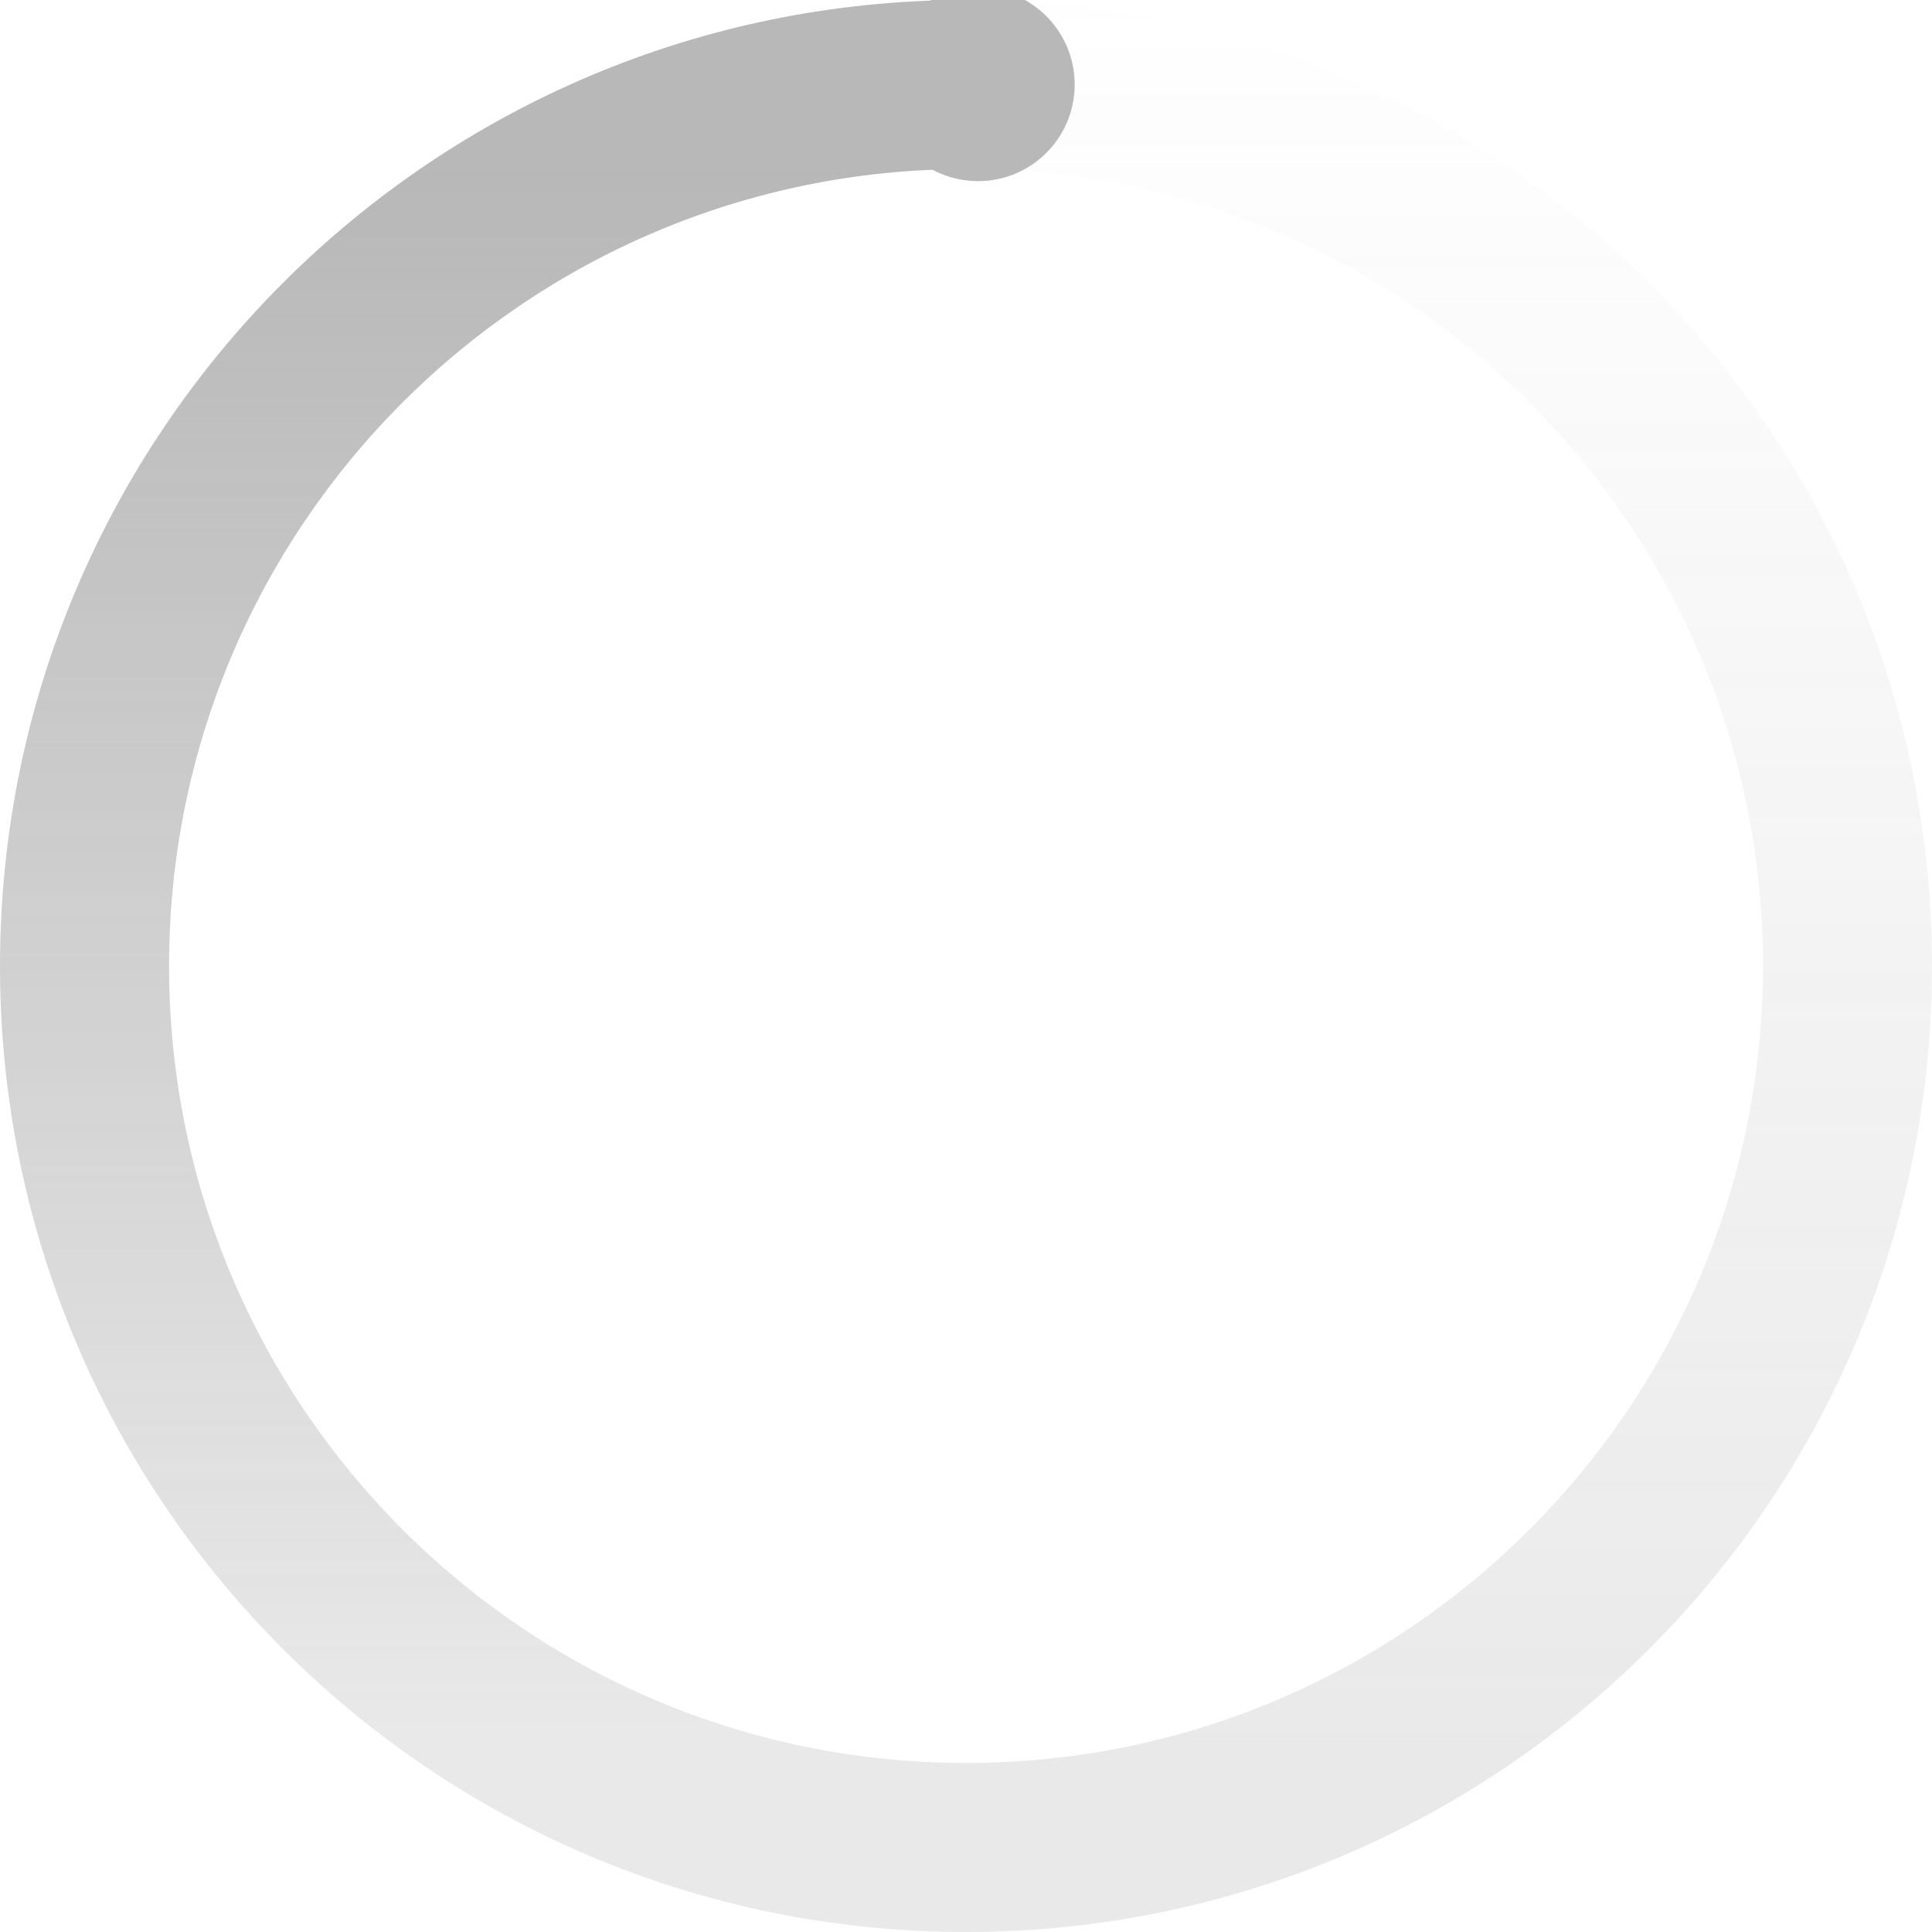
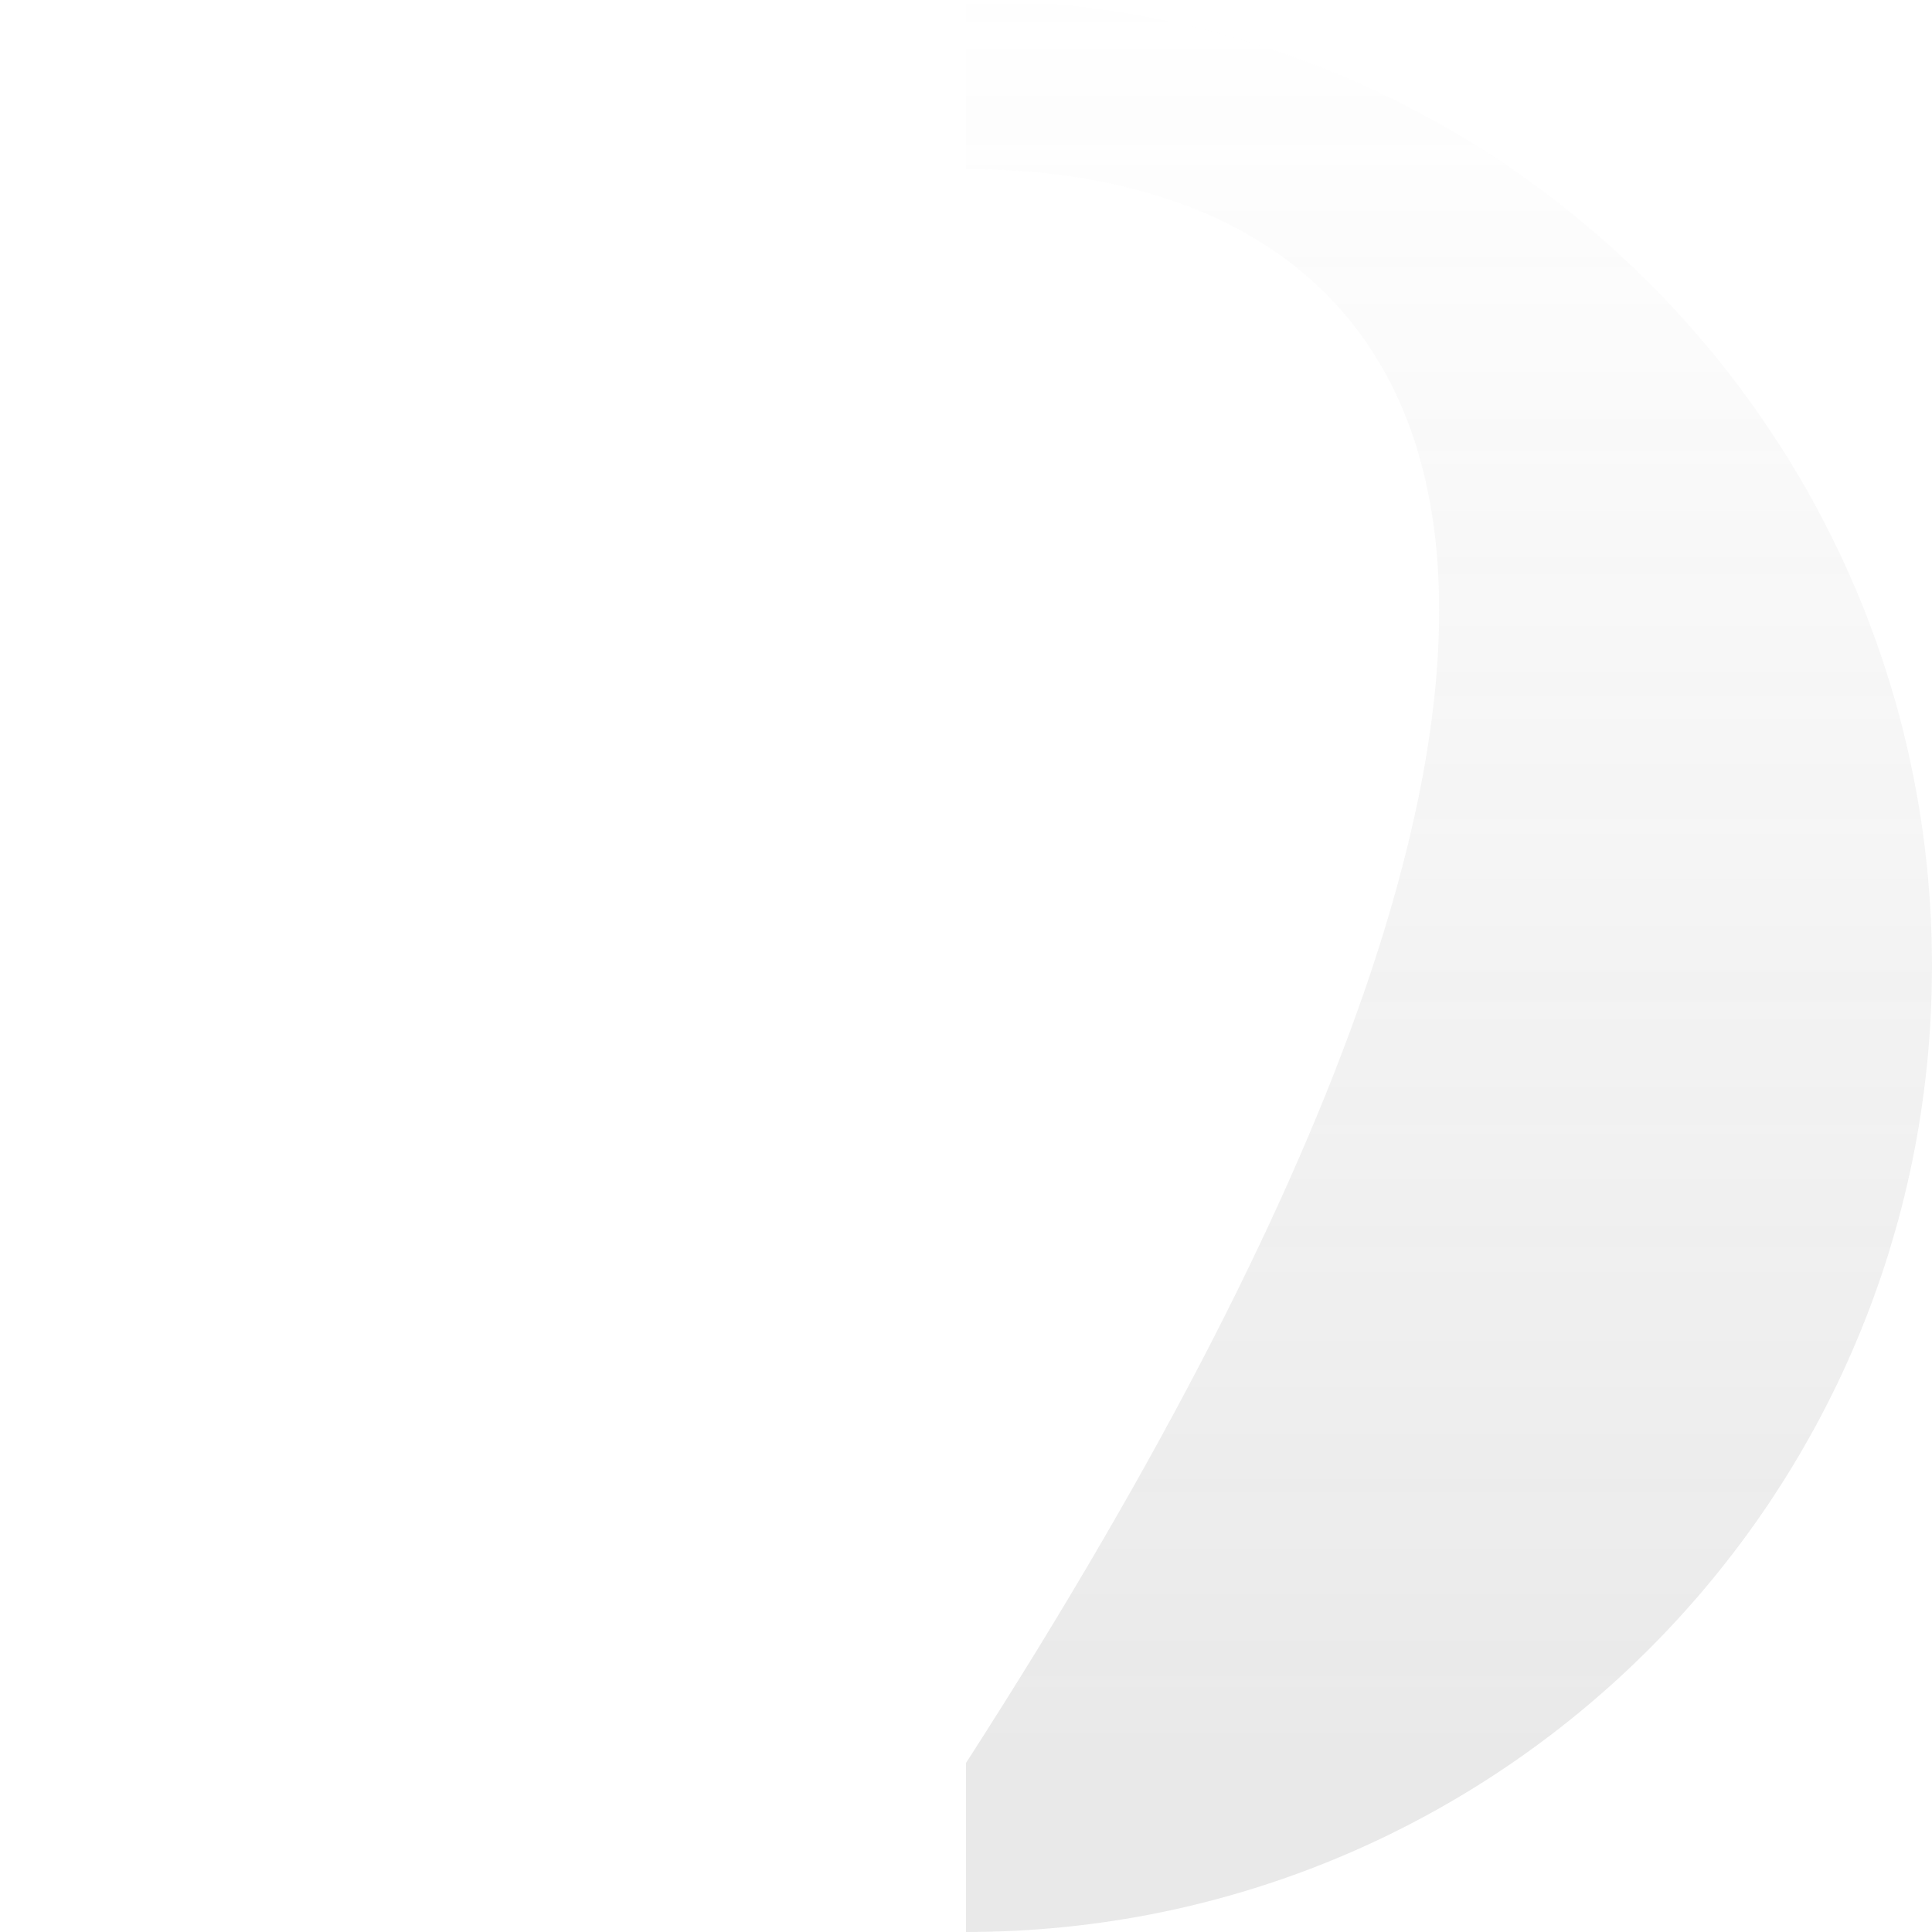
<svg xmlns="http://www.w3.org/2000/svg" width="24" height="24" viewBox="0 0 20 20" version="1.1">
  <defs>
    <linearGradient x1="94.087%" y1="0%" x2="94.087%" y2="90.559%" id="linearGradient-1">
      <stop stop-color="#606060" stop-opacity="0" offset="0%" />
      <stop stop-color="#606060" stop-opacity="0.3" offset="100%" />
    </linearGradient>
    <linearGradient x1="100%" y1="8.674%" x2="100%" y2="90.629%" id="linearGradient-2">
      <stop stop-color="#606060" offset="0%" />
      <stop stop-color="#606060" stop-opacity="0.3" offset="100%" />
    </linearGradient>
  </defs>
  <g stroke="none" stroke-width="1" fill="none" fill-rule="evenodd" opacity="0.5">
    <g transform="translate(-1017, -553)">
      <g id="LoadingDefault" transform="translate(1017, 553)" opacity="0.9">
-         <path d="M10,0 C15.523,0 20,4.477 20,10 C20,15.523 15.523,20 10,20 L10,18.25 C14.556,18.25 18.25,14.556 18.25,10 C18.25,5.444 14.556,1.75 10,1.75 L10,0 Z" id="路径" fill="url(#linearGradient-1)" />
-         <path d="M10,0 L10,1.75 C5.444,1.75 1.75,5.444 1.75,10 C1.75,14.556 5.444,18.25 10,18.25 L10,20 C4.477,20 0,15.523 0,10 C0,4.477 4.477,0 10,0 Z" id="路径" fill="url(#linearGradient-2)" />
-         <circle id="Oval" fill="#606060" cx="10.125" cy="0.875" r="1" />
+         <path d="M10,0 C15.523,0 20,4.477 20,10 C20,15.523 15.523,20 10,20 L10,18.25 C18.25,5.444 14.556,1.75 10,1.75 L10,0 Z" id="路径" fill="url(#linearGradient-1)" />
      </g>
    </g>
  </g>
</svg>